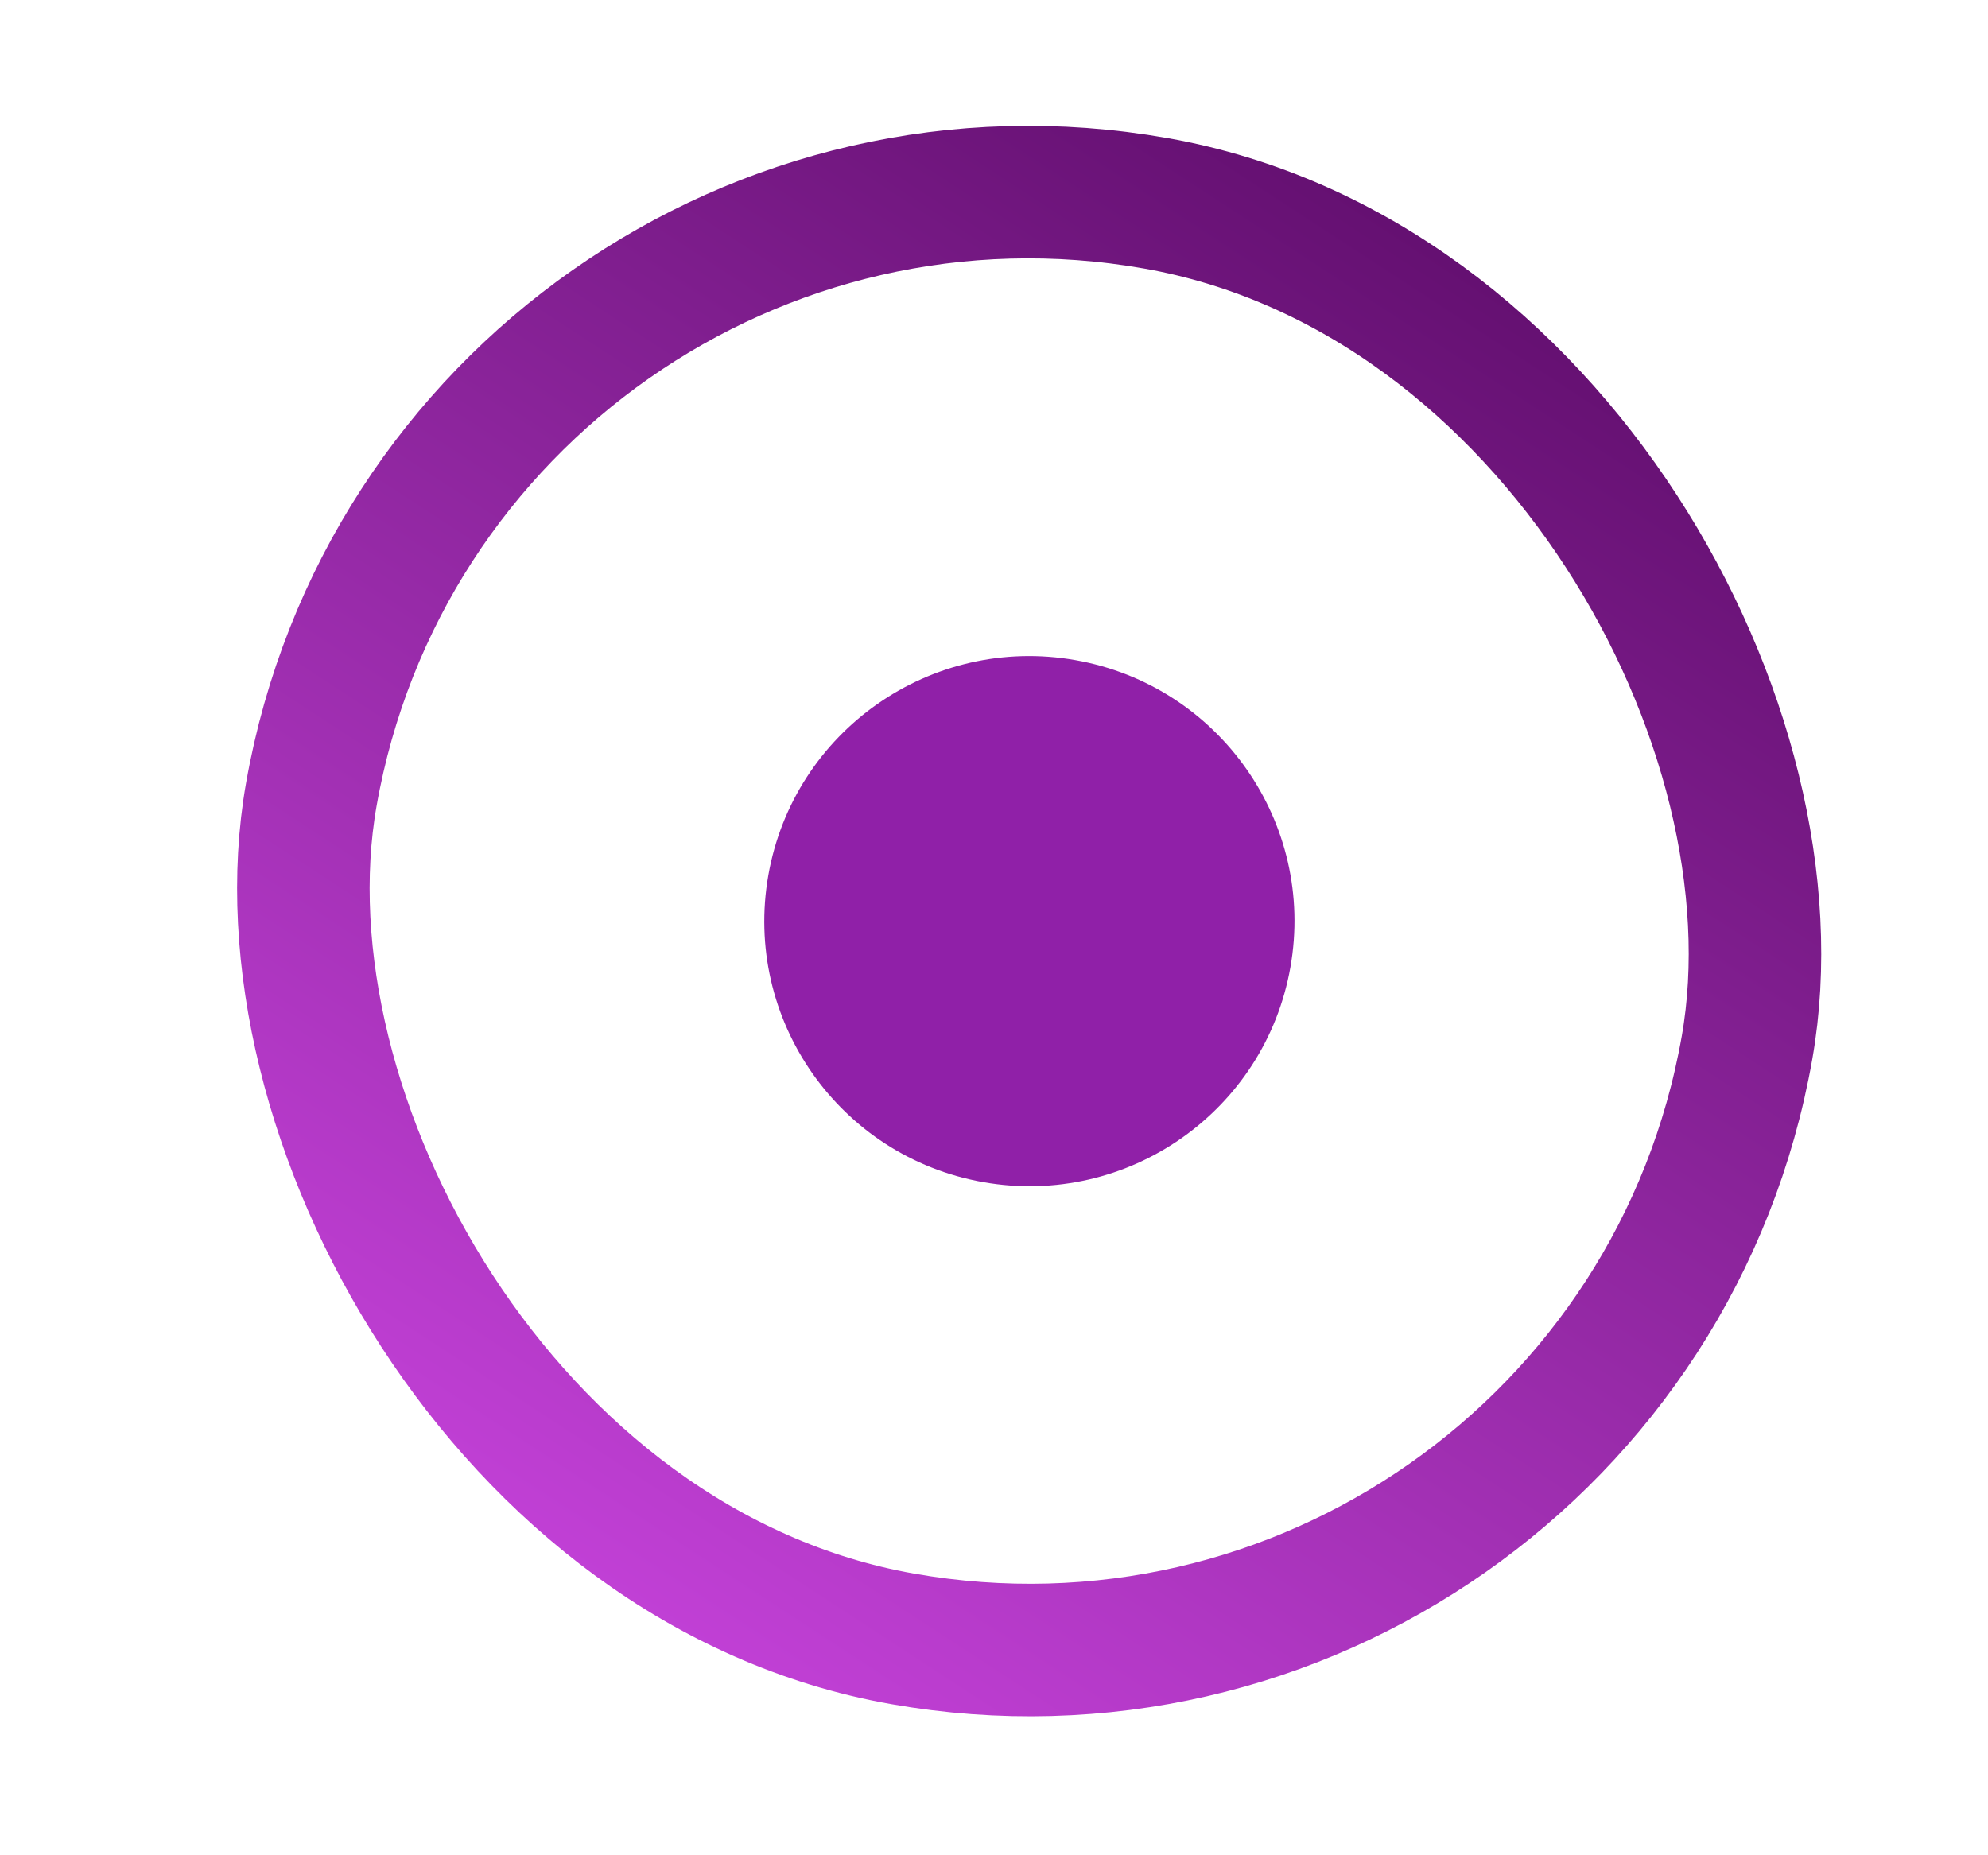
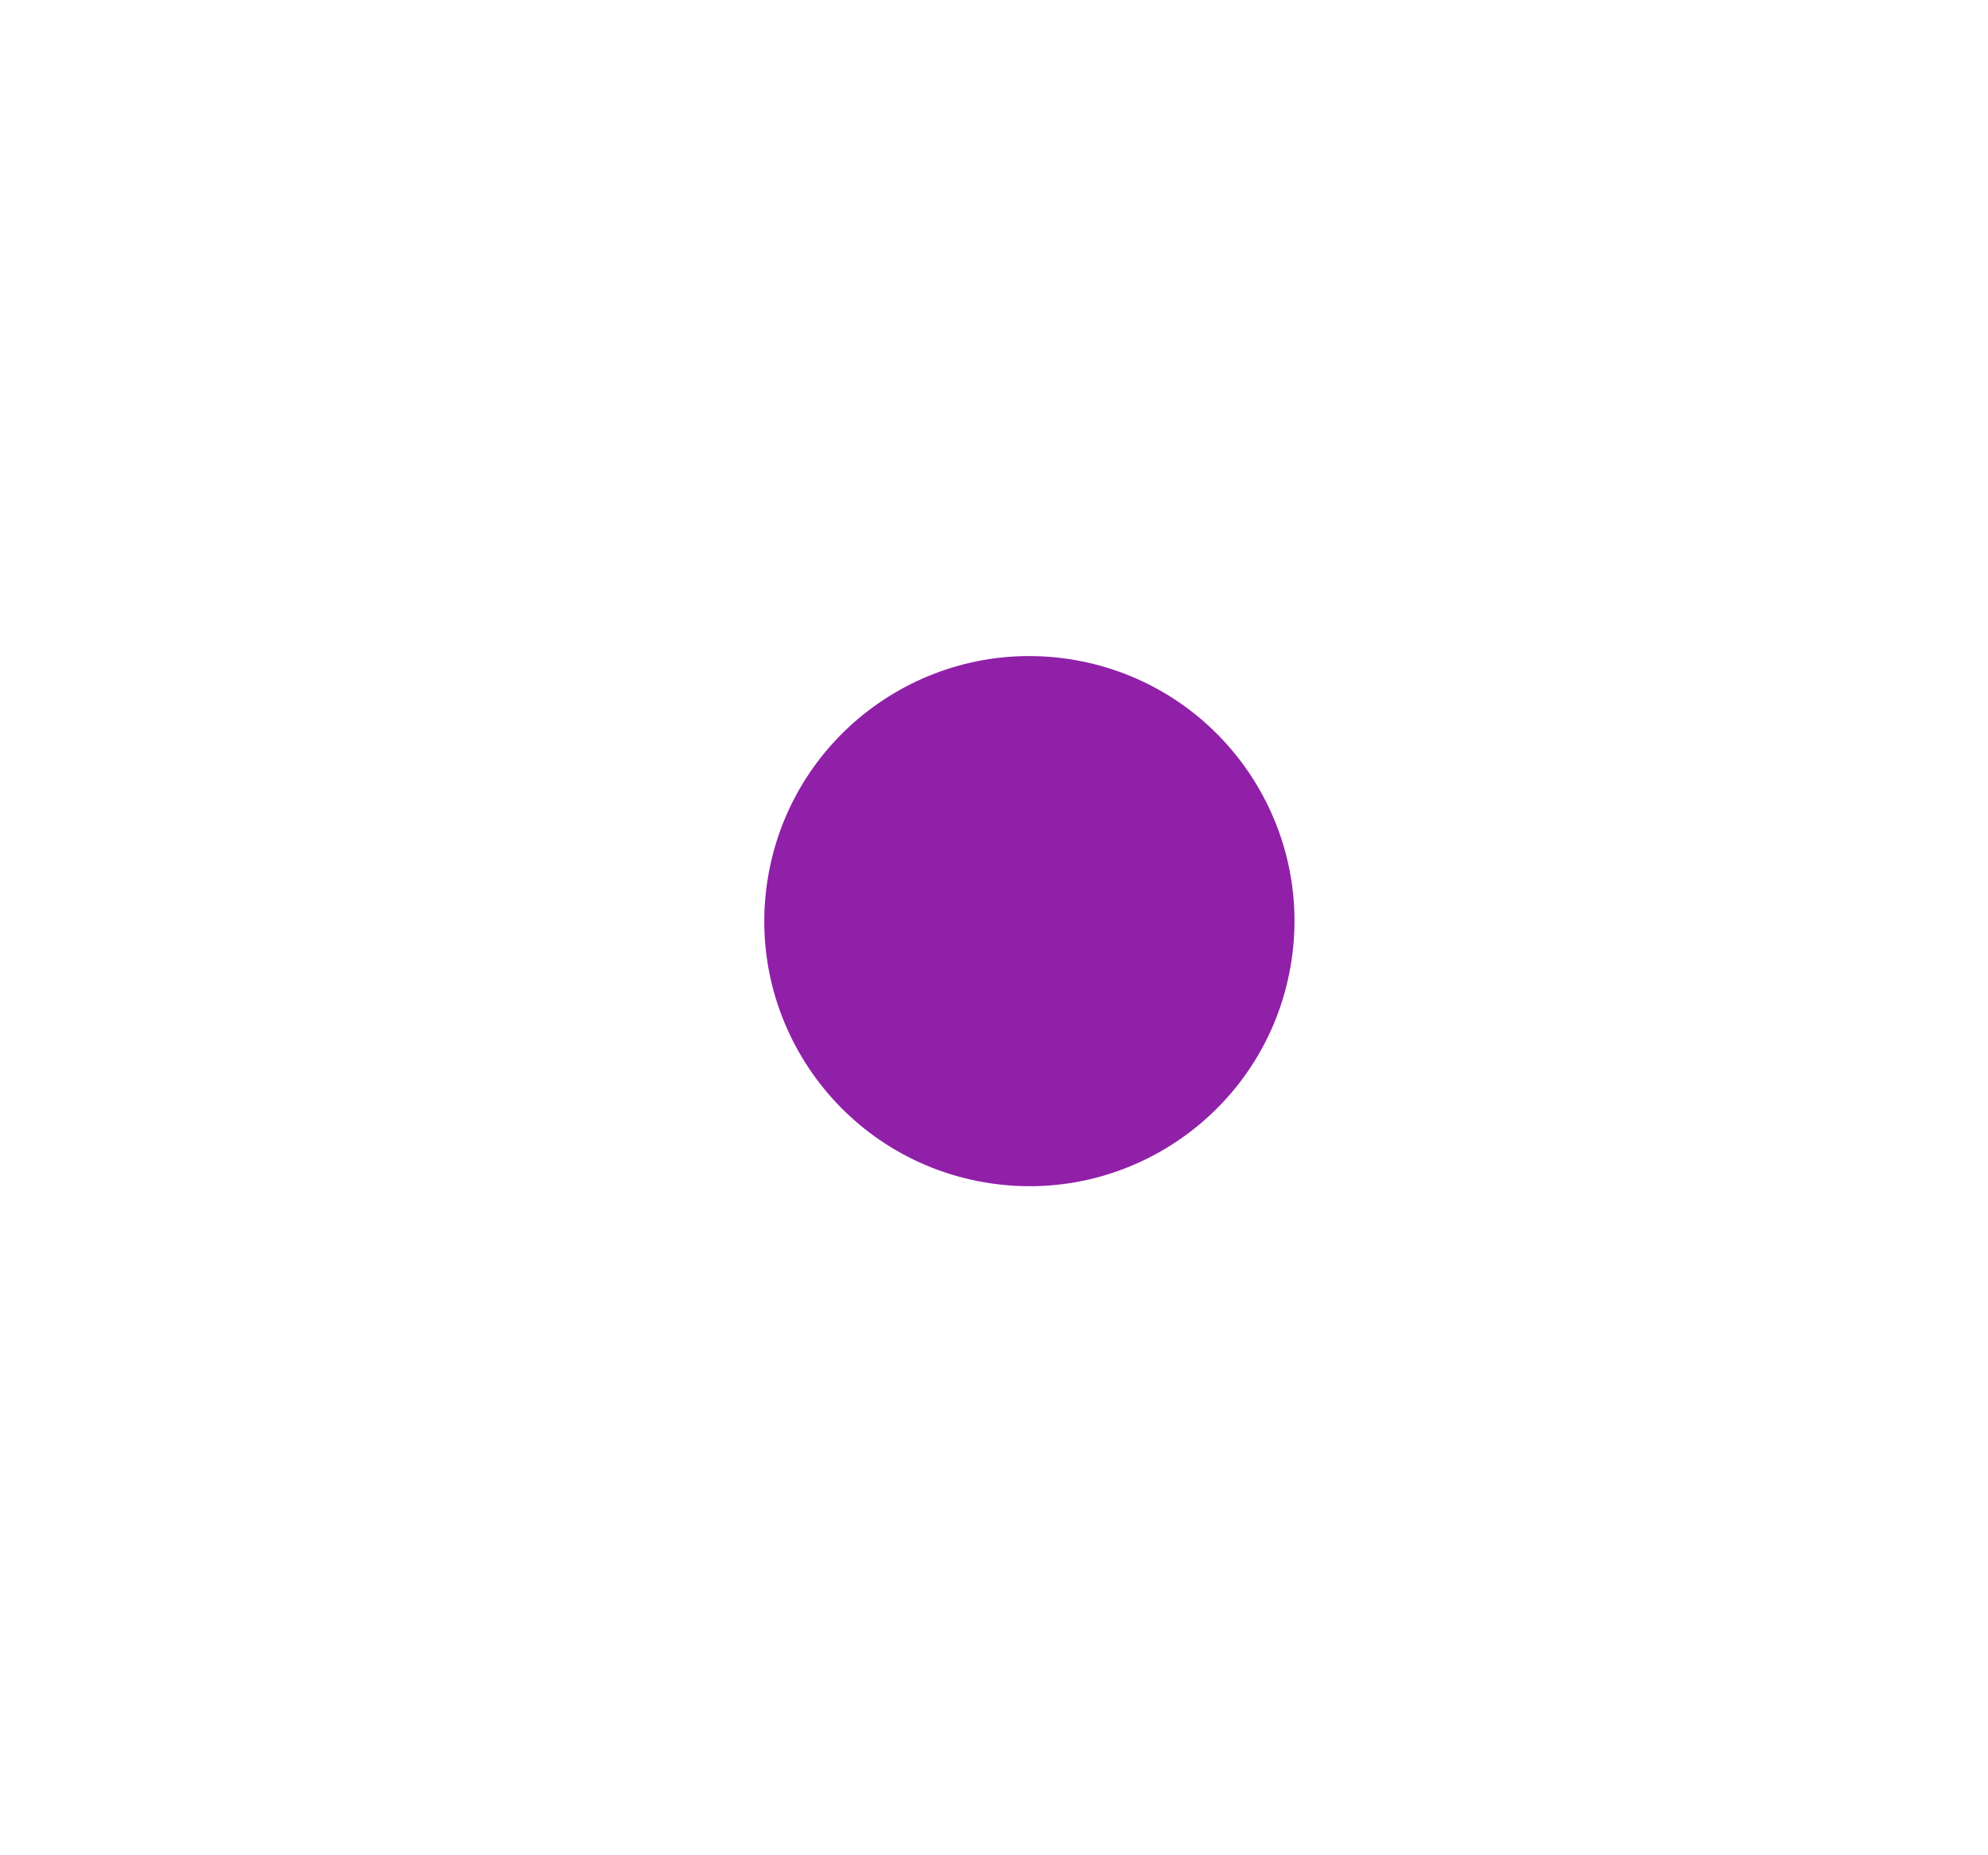
<svg xmlns="http://www.w3.org/2000/svg" width="15" height="14" viewBox="0 0 15 14" fill="none">
-   <rect x="3.304" y="0.579" width="11" height="11" rx="5.5" transform="rotate(10 3.304 0.579)" stroke="url(#paint0_linear_196_5486)" />
  <circle cx="7.767" cy="6.951" r="2" transform="rotate(10 7.767 6.951)" fill="#9020A8" />
  <defs>
    <linearGradient id="paint0_linear_196_5486" x1="6.631" y1="12.472" x2="12.111" y2="-0.331" gradientUnits="userSpaceOnUse">
      <stop stop-color="#C743DC" />
      <stop offset="1" stop-color="#5B0B67" />
    </linearGradient>
  </defs>
</svg>